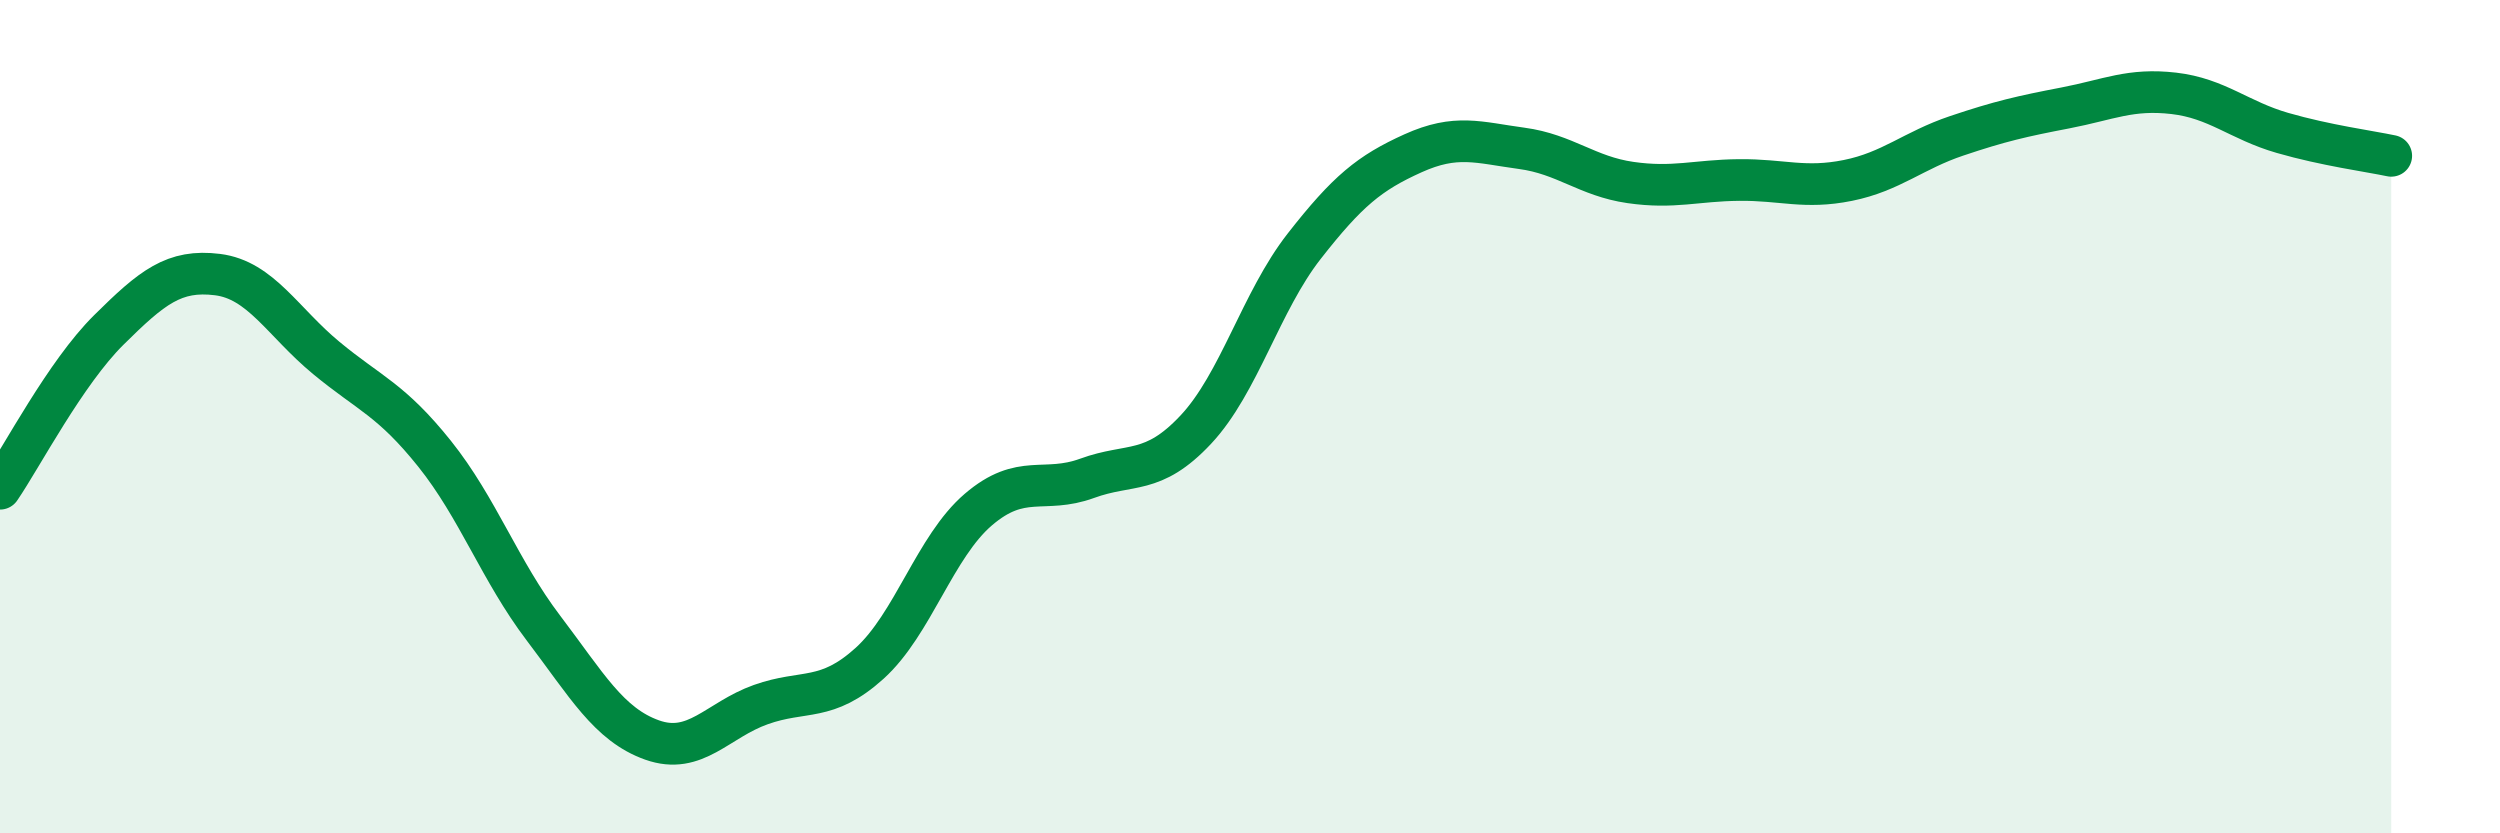
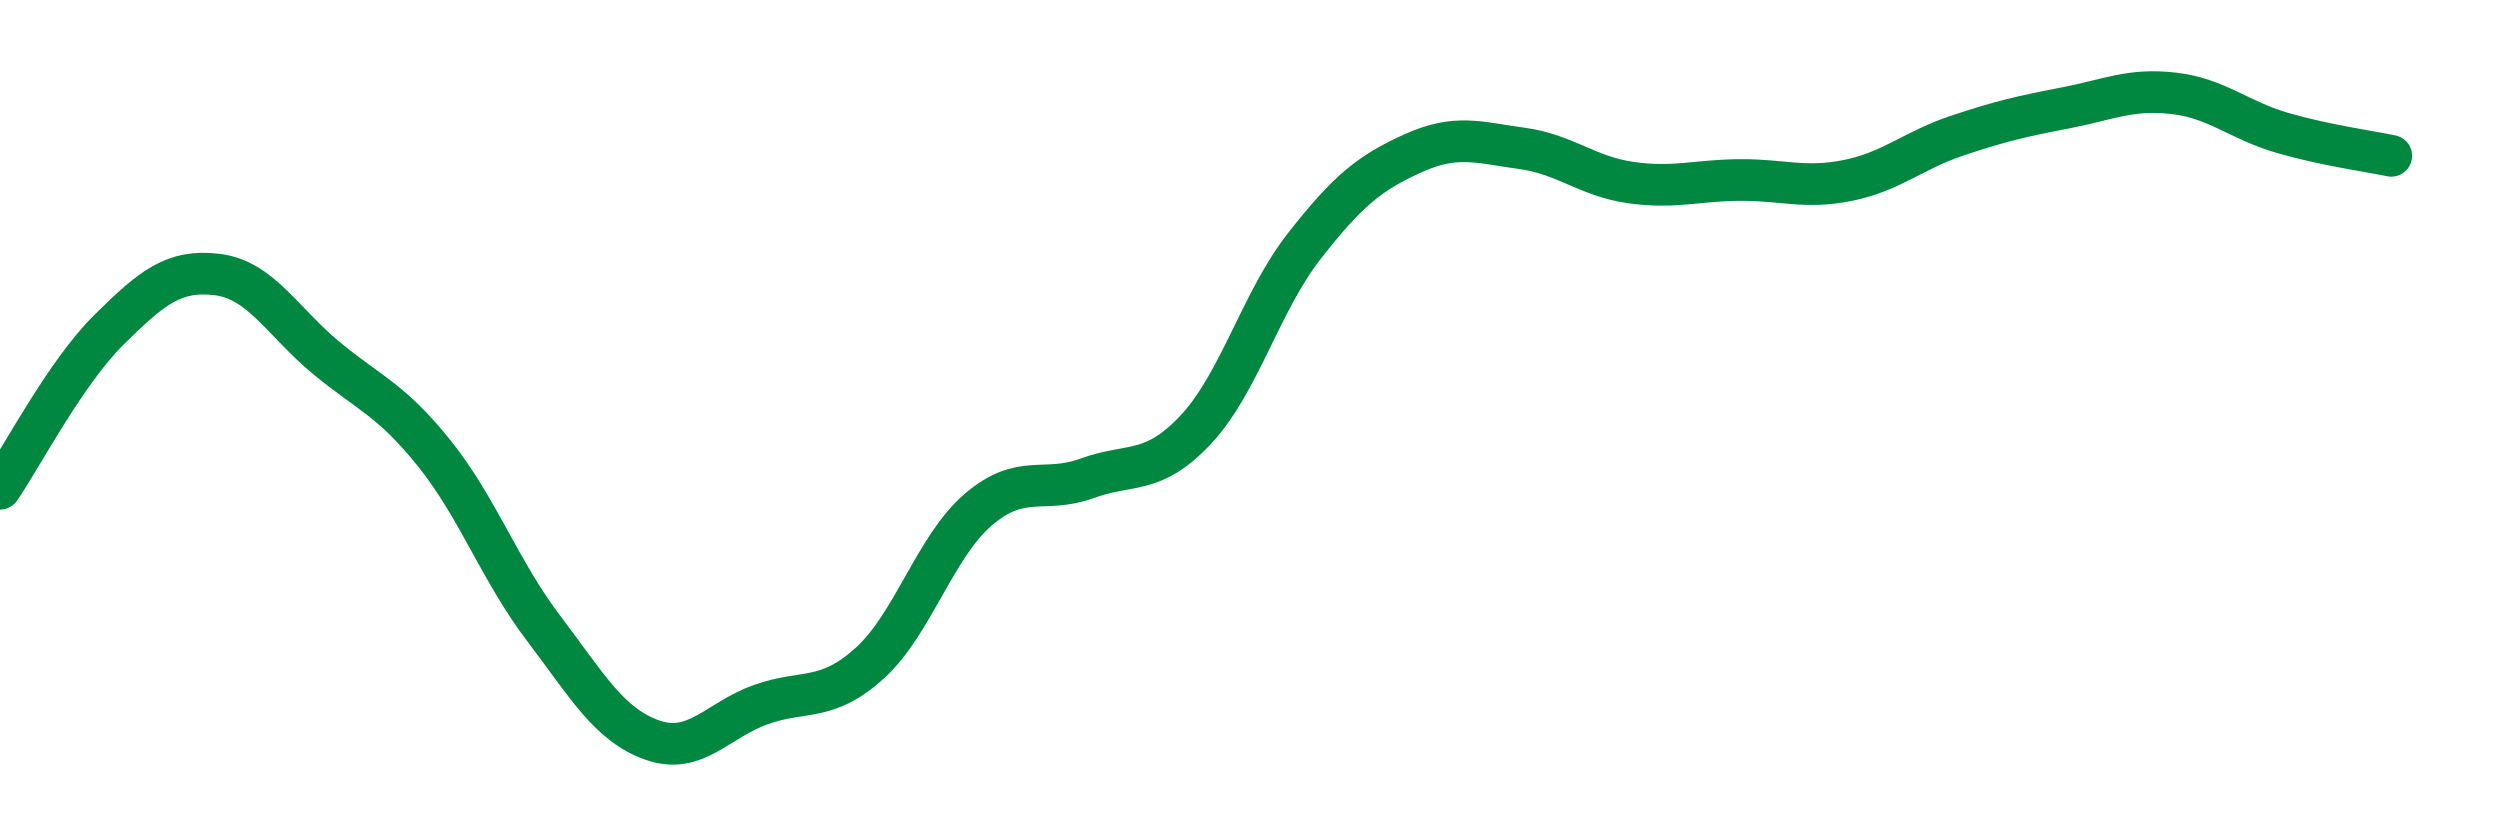
<svg xmlns="http://www.w3.org/2000/svg" width="60" height="20" viewBox="0 0 60 20">
-   <path d="M 0,11.73 C 0.52,10.97 1.57,8.95 2.61,7.92 C 3.65,6.89 4.18,6.46 5.22,6.59 C 6.26,6.72 6.79,7.73 7.83,8.59 C 8.87,9.45 9.39,9.59 10.43,10.89 C 11.47,12.19 12,13.7 13.04,15.07 C 14.08,16.44 14.61,17.39 15.65,17.76 C 16.69,18.13 17.22,17.28 18.26,16.91 C 19.3,16.54 19.83,16.86 20.87,15.92 C 21.91,14.98 22.44,13.12 23.48,12.23 C 24.52,11.34 25.05,11.86 26.09,11.48 C 27.13,11.1 27.66,11.42 28.7,10.31 C 29.74,9.2 30.26,7.24 31.3,5.91 C 32.34,4.58 32.87,4.15 33.91,3.68 C 34.95,3.21 35.48,3.42 36.52,3.56 C 37.56,3.7 38.09,4.23 39.13,4.38 C 40.17,4.53 40.7,4.33 41.74,4.32 C 42.78,4.31 43.31,4.54 44.35,4.33 C 45.39,4.12 45.92,3.61 46.96,3.26 C 48,2.91 48.53,2.79 49.57,2.59 C 50.61,2.39 51.13,2.12 52.17,2.24 C 53.21,2.36 53.74,2.89 54.78,3.19 C 55.82,3.49 56.87,3.63 57.39,3.74L57.39 20L0 20Z" fill="#008740" opacity="0.1" stroke-linecap="round" stroke-linejoin="round" />
  <path d="M 0,11.73 C 0.52,10.97 1.57,8.95 2.61,7.92 C 3.65,6.89 4.18,6.46 5.22,6.59 C 6.26,6.72 6.79,7.73 7.83,8.59 C 8.87,9.45 9.39,9.59 10.43,10.89 C 11.47,12.19 12,13.7 13.04,15.07 C 14.08,16.44 14.61,17.39 15.65,17.76 C 16.69,18.13 17.22,17.28 18.26,16.91 C 19.3,16.54 19.83,16.86 20.87,15.92 C 21.91,14.98 22.44,13.12 23.48,12.23 C 24.52,11.34 25.05,11.86 26.09,11.48 C 27.13,11.1 27.66,11.42 28.7,10.31 C 29.74,9.2 30.26,7.24 31.3,5.91 C 32.34,4.58 32.87,4.15 33.91,3.68 C 34.95,3.21 35.48,3.42 36.52,3.56 C 37.56,3.7 38.09,4.23 39.13,4.38 C 40.17,4.53 40.7,4.33 41.74,4.32 C 42.78,4.31 43.31,4.54 44.35,4.33 C 45.39,4.12 45.92,3.61 46.96,3.26 C 48,2.91 48.53,2.79 49.57,2.59 C 50.61,2.39 51.13,2.12 52.17,2.24 C 53.21,2.36 53.74,2.89 54.78,3.19 C 55.82,3.49 56.87,3.63 57.39,3.74" stroke="#008740" stroke-width="1" fill="none" stroke-linecap="round" stroke-linejoin="round" />
</svg>